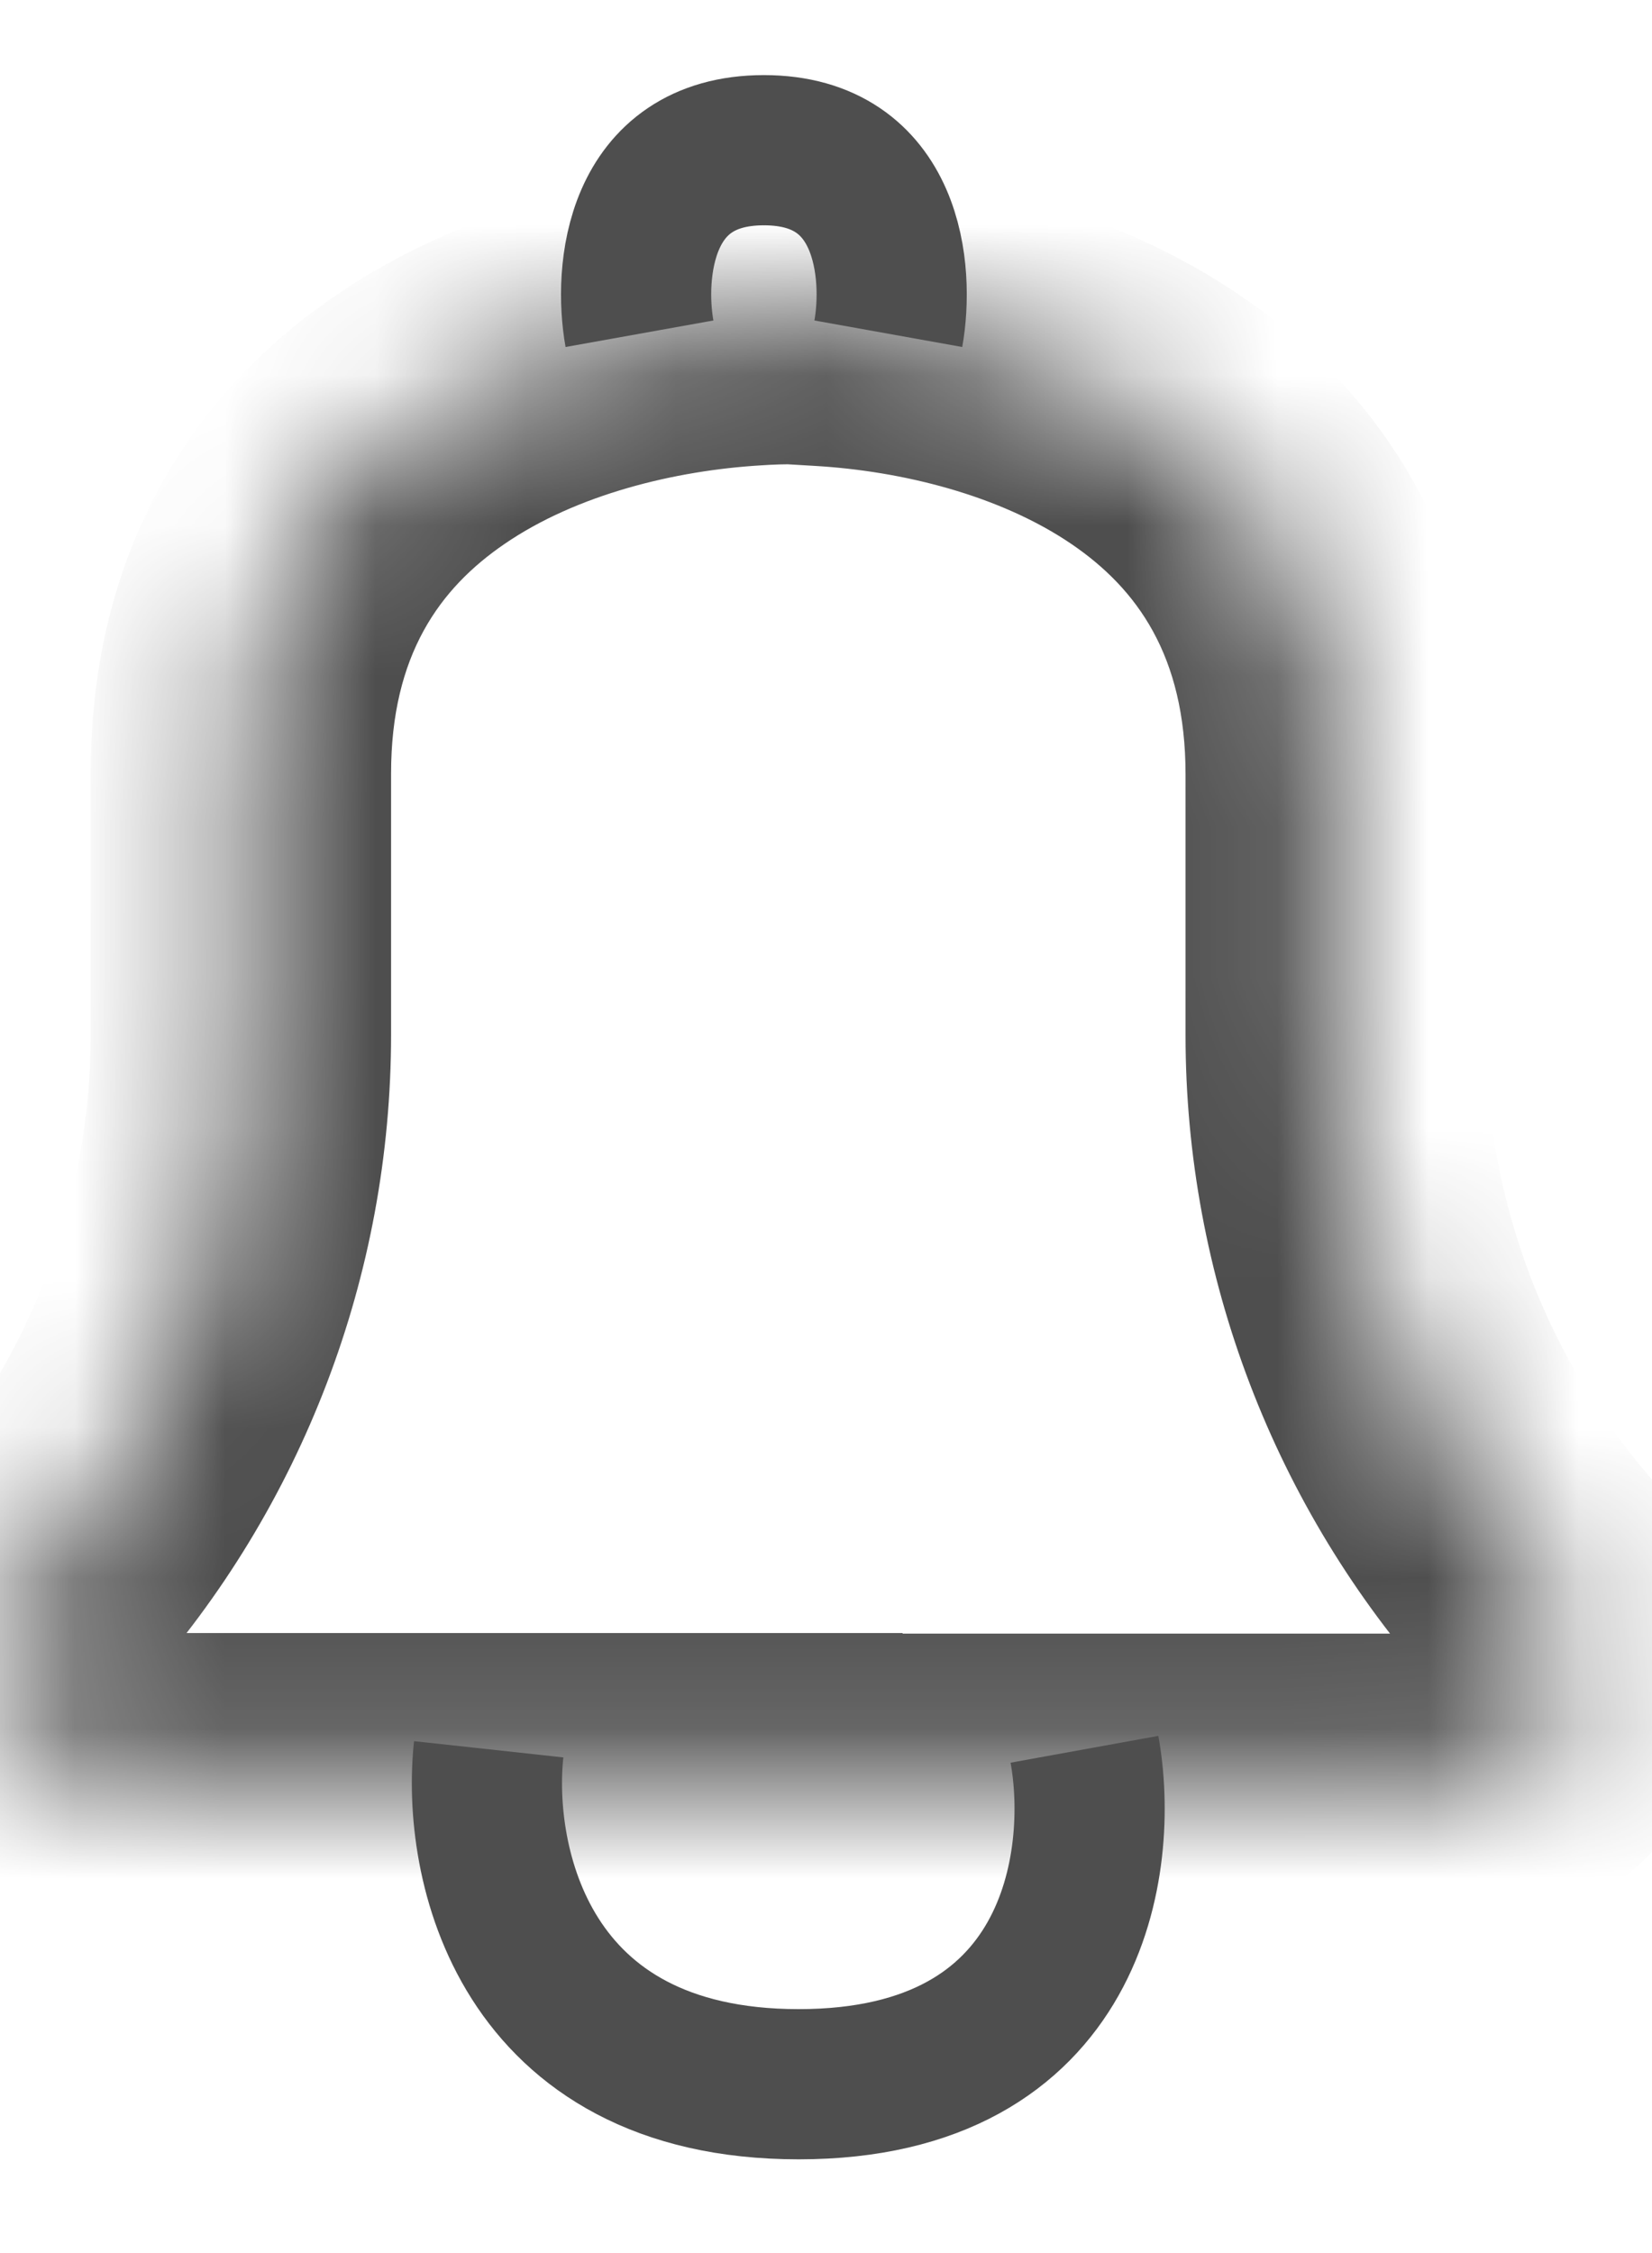
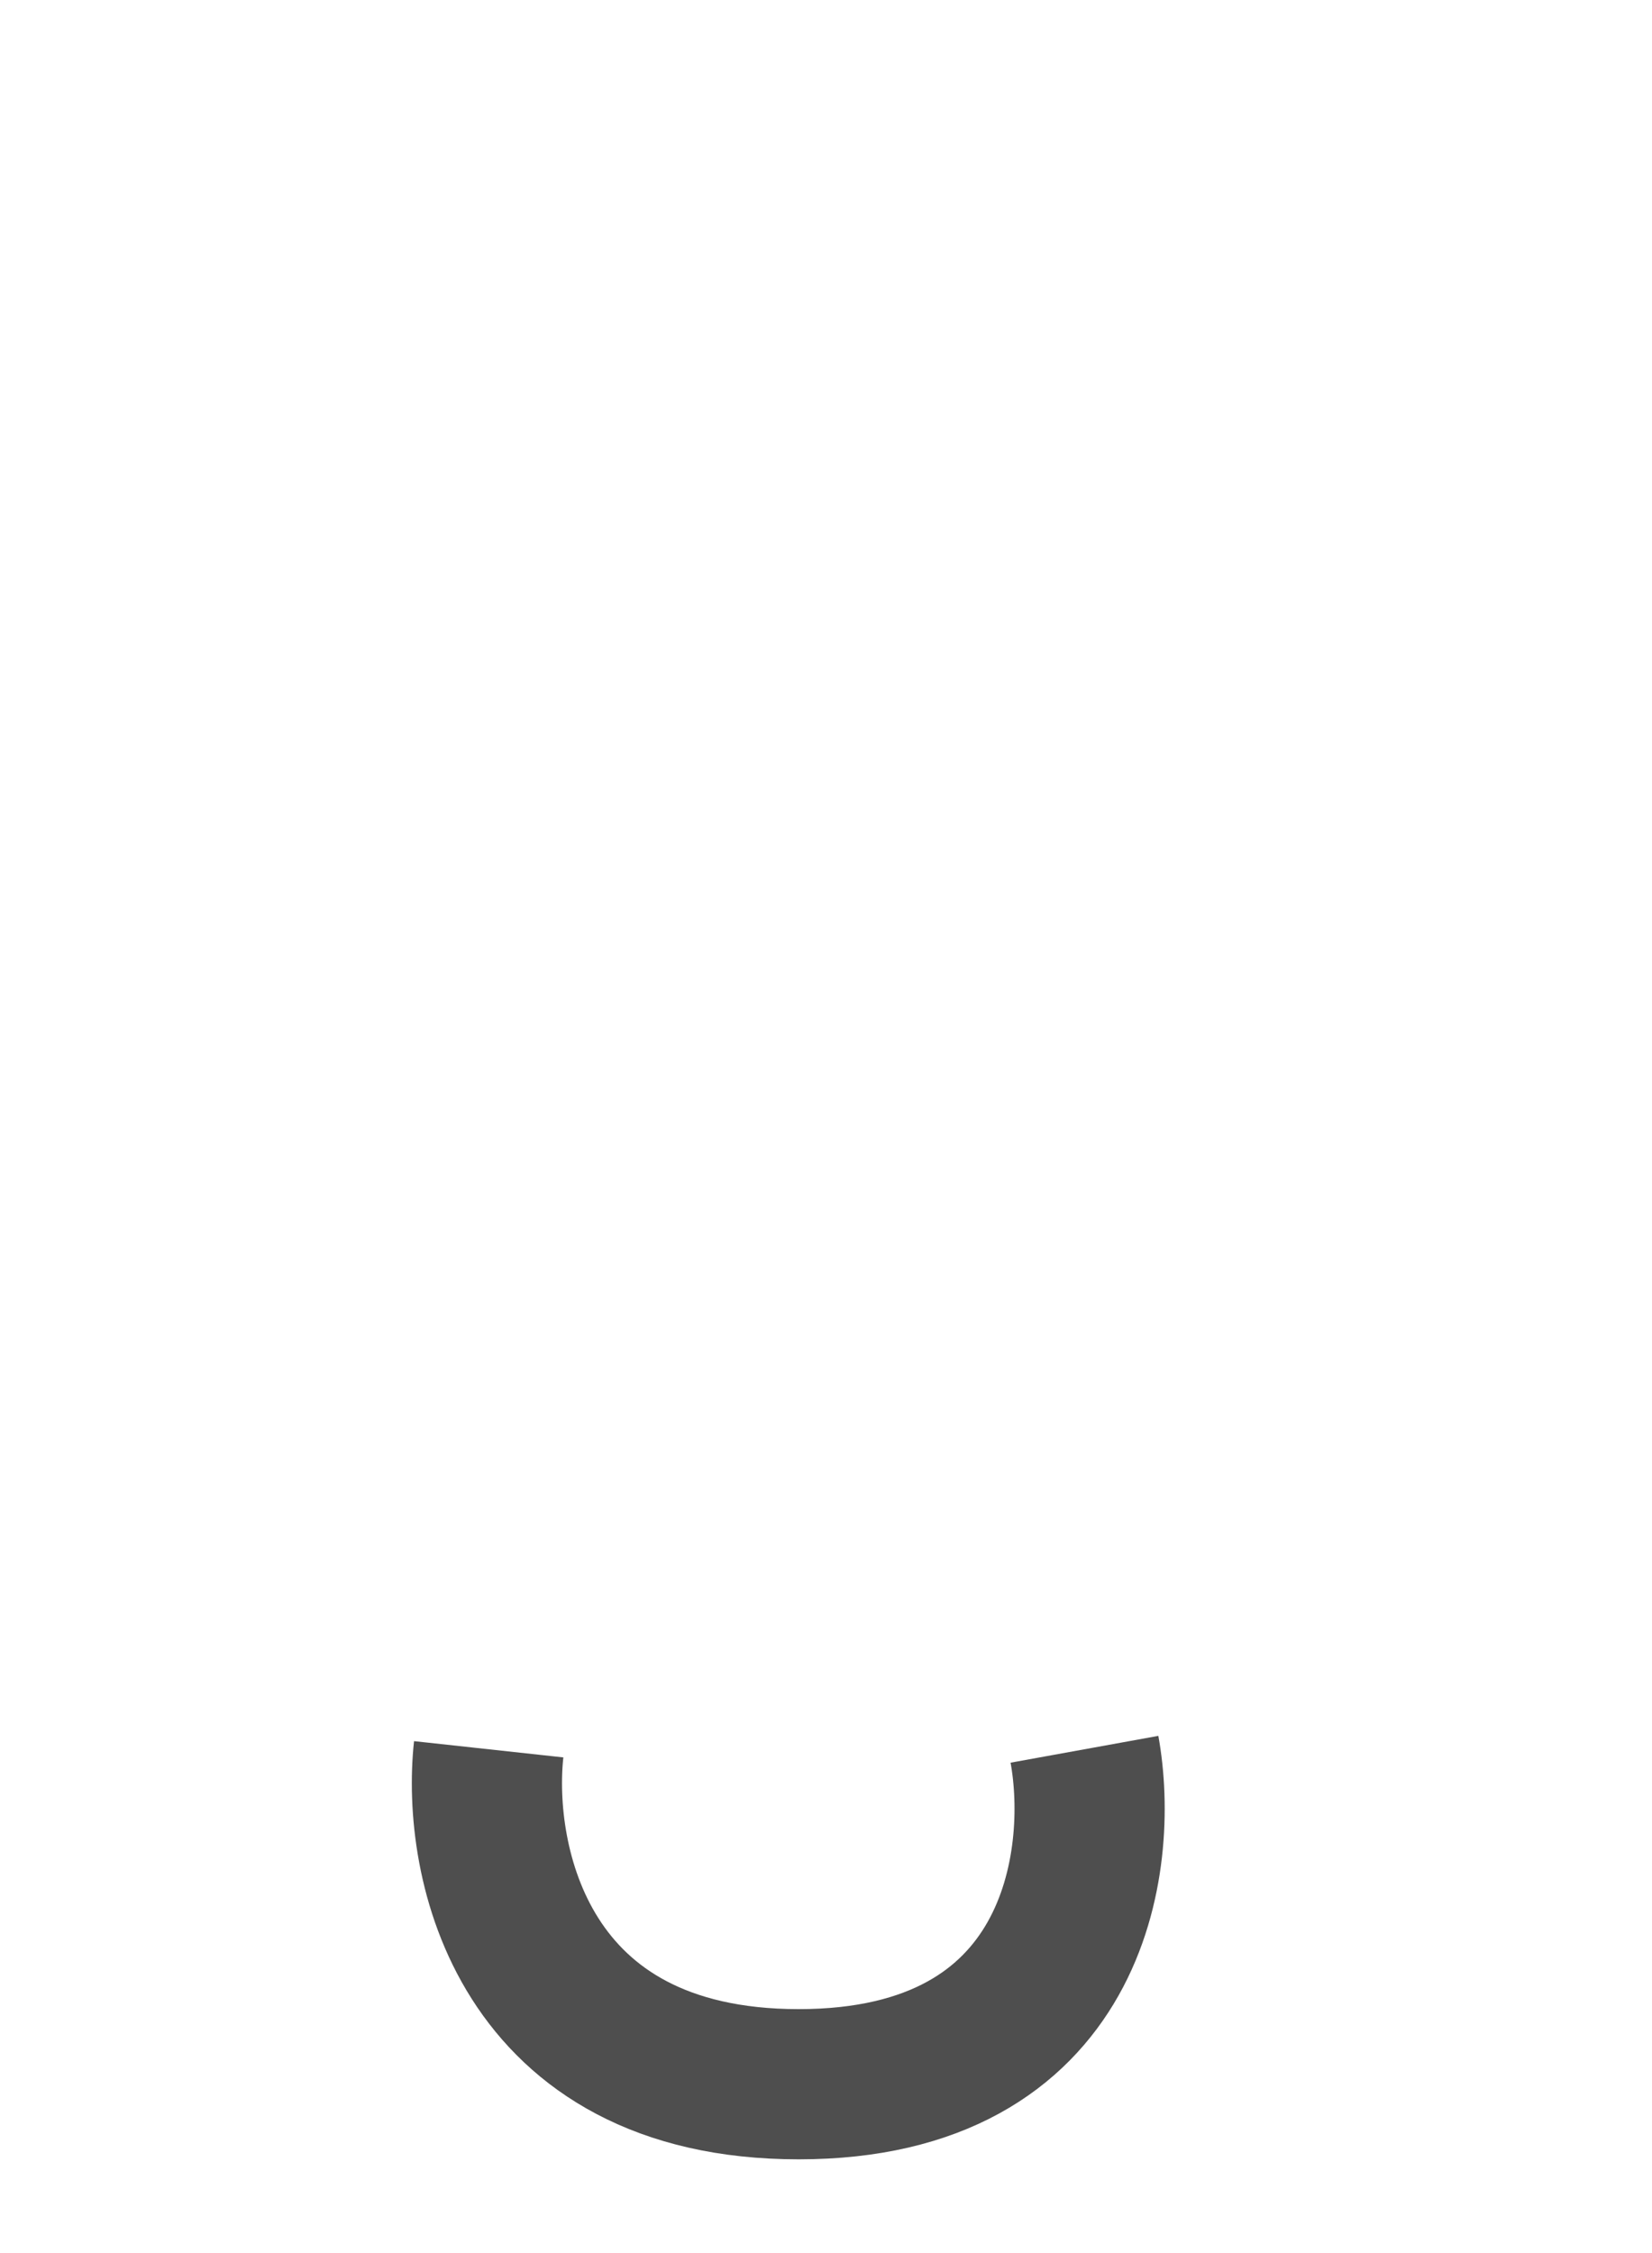
<svg xmlns="http://www.w3.org/2000/svg" width="11" height="15" viewBox="0 0 11 15" fill="none">
  <g id="Group 815">
    <g id="Union">
      <mask id="path-1-inside-1_392_9884" fill="white">
-         <path fill-rule="evenodd" clip-rule="evenodd" d="M5.01 2.1C3.646 2.181 1.604 2.856 1.604 5.15V6.888C1.604 8.243 1.105 9.55 0.202 10.56C-0.252 11.067 0.108 11.872 0.789 11.872H5.01V11.876H9.71C10.39 11.876 10.75 11.072 10.297 10.564C9.394 9.554 8.894 8.247 8.894 6.892V5.155C8.894 2.86 6.853 2.186 5.489 2.104V2.095C5.353 2.089 5.202 2.089 5.042 2.098C5.031 2.098 5.02 2.099 5.01 2.099V2.1Z" />
-       </mask>
-       <path d="M5.01 2.1L5.07 3.098L6.01 3.041V2.1H5.01ZM0.202 10.56L-0.544 9.894L-0.544 9.894L0.202 10.56ZM5.01 11.872H6.01V10.872H5.01V11.872ZM5.01 11.876H4.01V12.876H5.01V11.876ZM10.297 10.564L11.042 9.898V9.898L10.297 10.564ZM5.489 2.104H4.489V3.046L5.429 3.102L5.489 2.104ZM5.489 2.095H6.489V1.139L5.534 1.096L5.489 2.095ZM5.042 2.098L5.078 3.097L5.087 3.097L5.095 3.096L5.042 2.098ZM5.01 2.099L4.965 1.1L4.01 1.143V2.099H5.01ZM2.604 5.15C2.604 4.359 2.93 3.915 3.36 3.621C3.84 3.292 4.495 3.132 5.07 3.098L4.95 1.101C4.16 1.149 3.112 1.367 2.231 1.97C1.299 2.607 0.604 3.648 0.604 5.15H2.604ZM2.604 6.888V5.15H0.604V6.888H2.604ZM0.947 11.227C2.014 10.033 2.604 8.489 2.604 6.888H0.604C0.604 7.997 0.196 9.067 -0.544 9.894L0.947 11.227ZM0.789 10.872C0.973 10.872 1.07 11.089 0.947 11.227L-0.544 9.894C-1.573 11.045 -0.756 12.872 0.789 12.872V10.872ZM5.01 10.872H0.789V12.872H5.01V10.872ZM4.01 11.872V11.876H6.01V11.872H4.01ZM5.01 12.876H9.71V10.876H5.01V12.876ZM9.71 12.876C11.254 12.876 12.072 11.049 11.042 9.898L9.551 11.231C9.429 11.094 9.526 10.876 9.71 10.876V12.876ZM11.042 9.898C10.303 9.071 9.894 8.001 9.894 6.892H7.894C7.894 8.493 8.484 10.037 9.551 11.231L11.042 9.898ZM9.894 6.892V5.155H7.894V6.892H9.894ZM9.894 5.155C9.894 3.652 9.2 2.612 8.268 1.974C7.387 1.371 6.338 1.153 5.549 1.106L5.429 3.102C6.004 3.136 6.658 3.296 7.139 3.625C7.568 3.919 7.894 4.363 7.894 5.155H9.894ZM4.489 2.095V2.104H6.489V2.095H4.489ZM5.095 3.096C5.224 3.089 5.342 3.089 5.444 3.094L5.534 1.096C5.363 1.088 5.18 1.089 4.988 1.099L5.095 3.096ZM5.005 1.099C4.991 1.099 4.978 1.1 4.965 1.1L5.055 3.098C5.062 3.098 5.07 3.097 5.078 3.097L5.005 1.099ZM4.01 2.099V2.1H6.01V2.099H4.01Z" fill="#4E4E4E" mask="url(#path-1-inside-1_392_9884)" />
+         </mask>
    </g>
    <path id="Vector 273" d="M3.254 11.646C3.173 12.39 3.472 13.876 5.318 13.876C7.164 13.876 7.356 12.39 7.221 11.646" stroke="#4E4E4E" />
    <g id="Group 814">
-       <path id="Vector 271" d="M4.258 2.222C4.185 1.815 4.249 1 5.087 1" stroke="#4E4E4E" />
-       <path id="Vector 272" d="M5.915 2.222C5.988 1.815 5.924 1 5.086 1" stroke="#4E4E4E" />
-     </g>
+       </g>
  </g>
</svg>